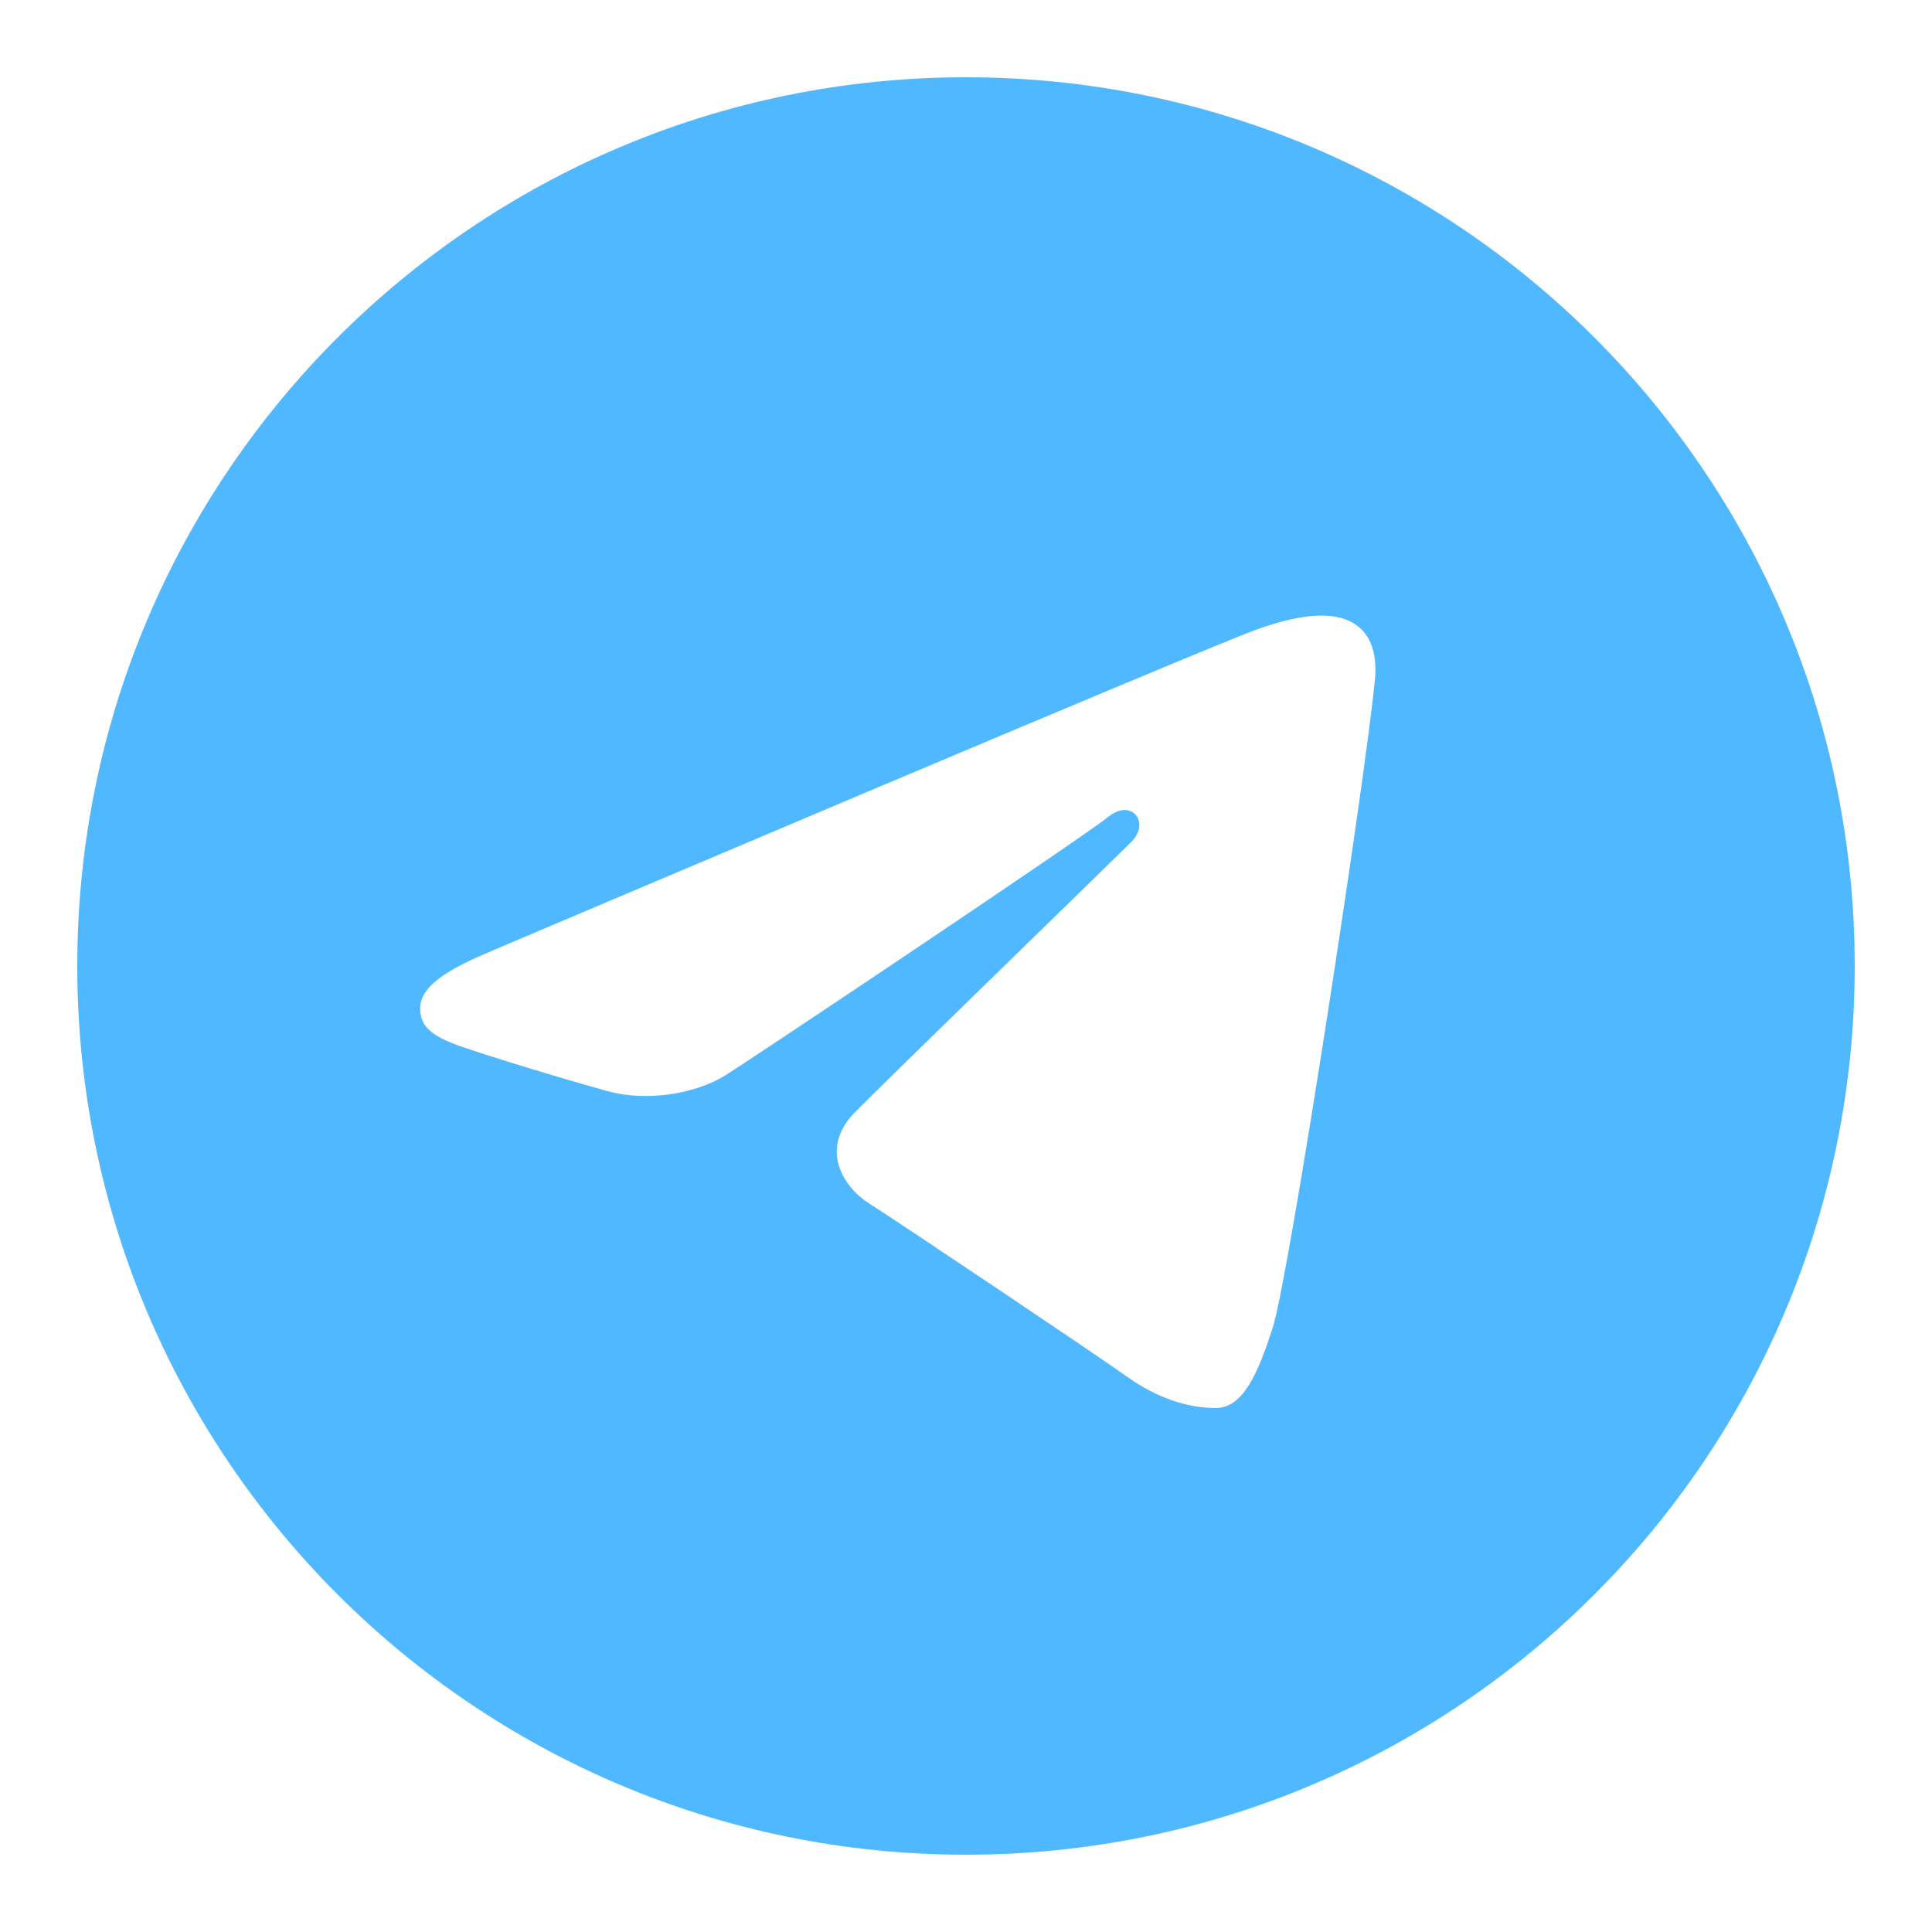
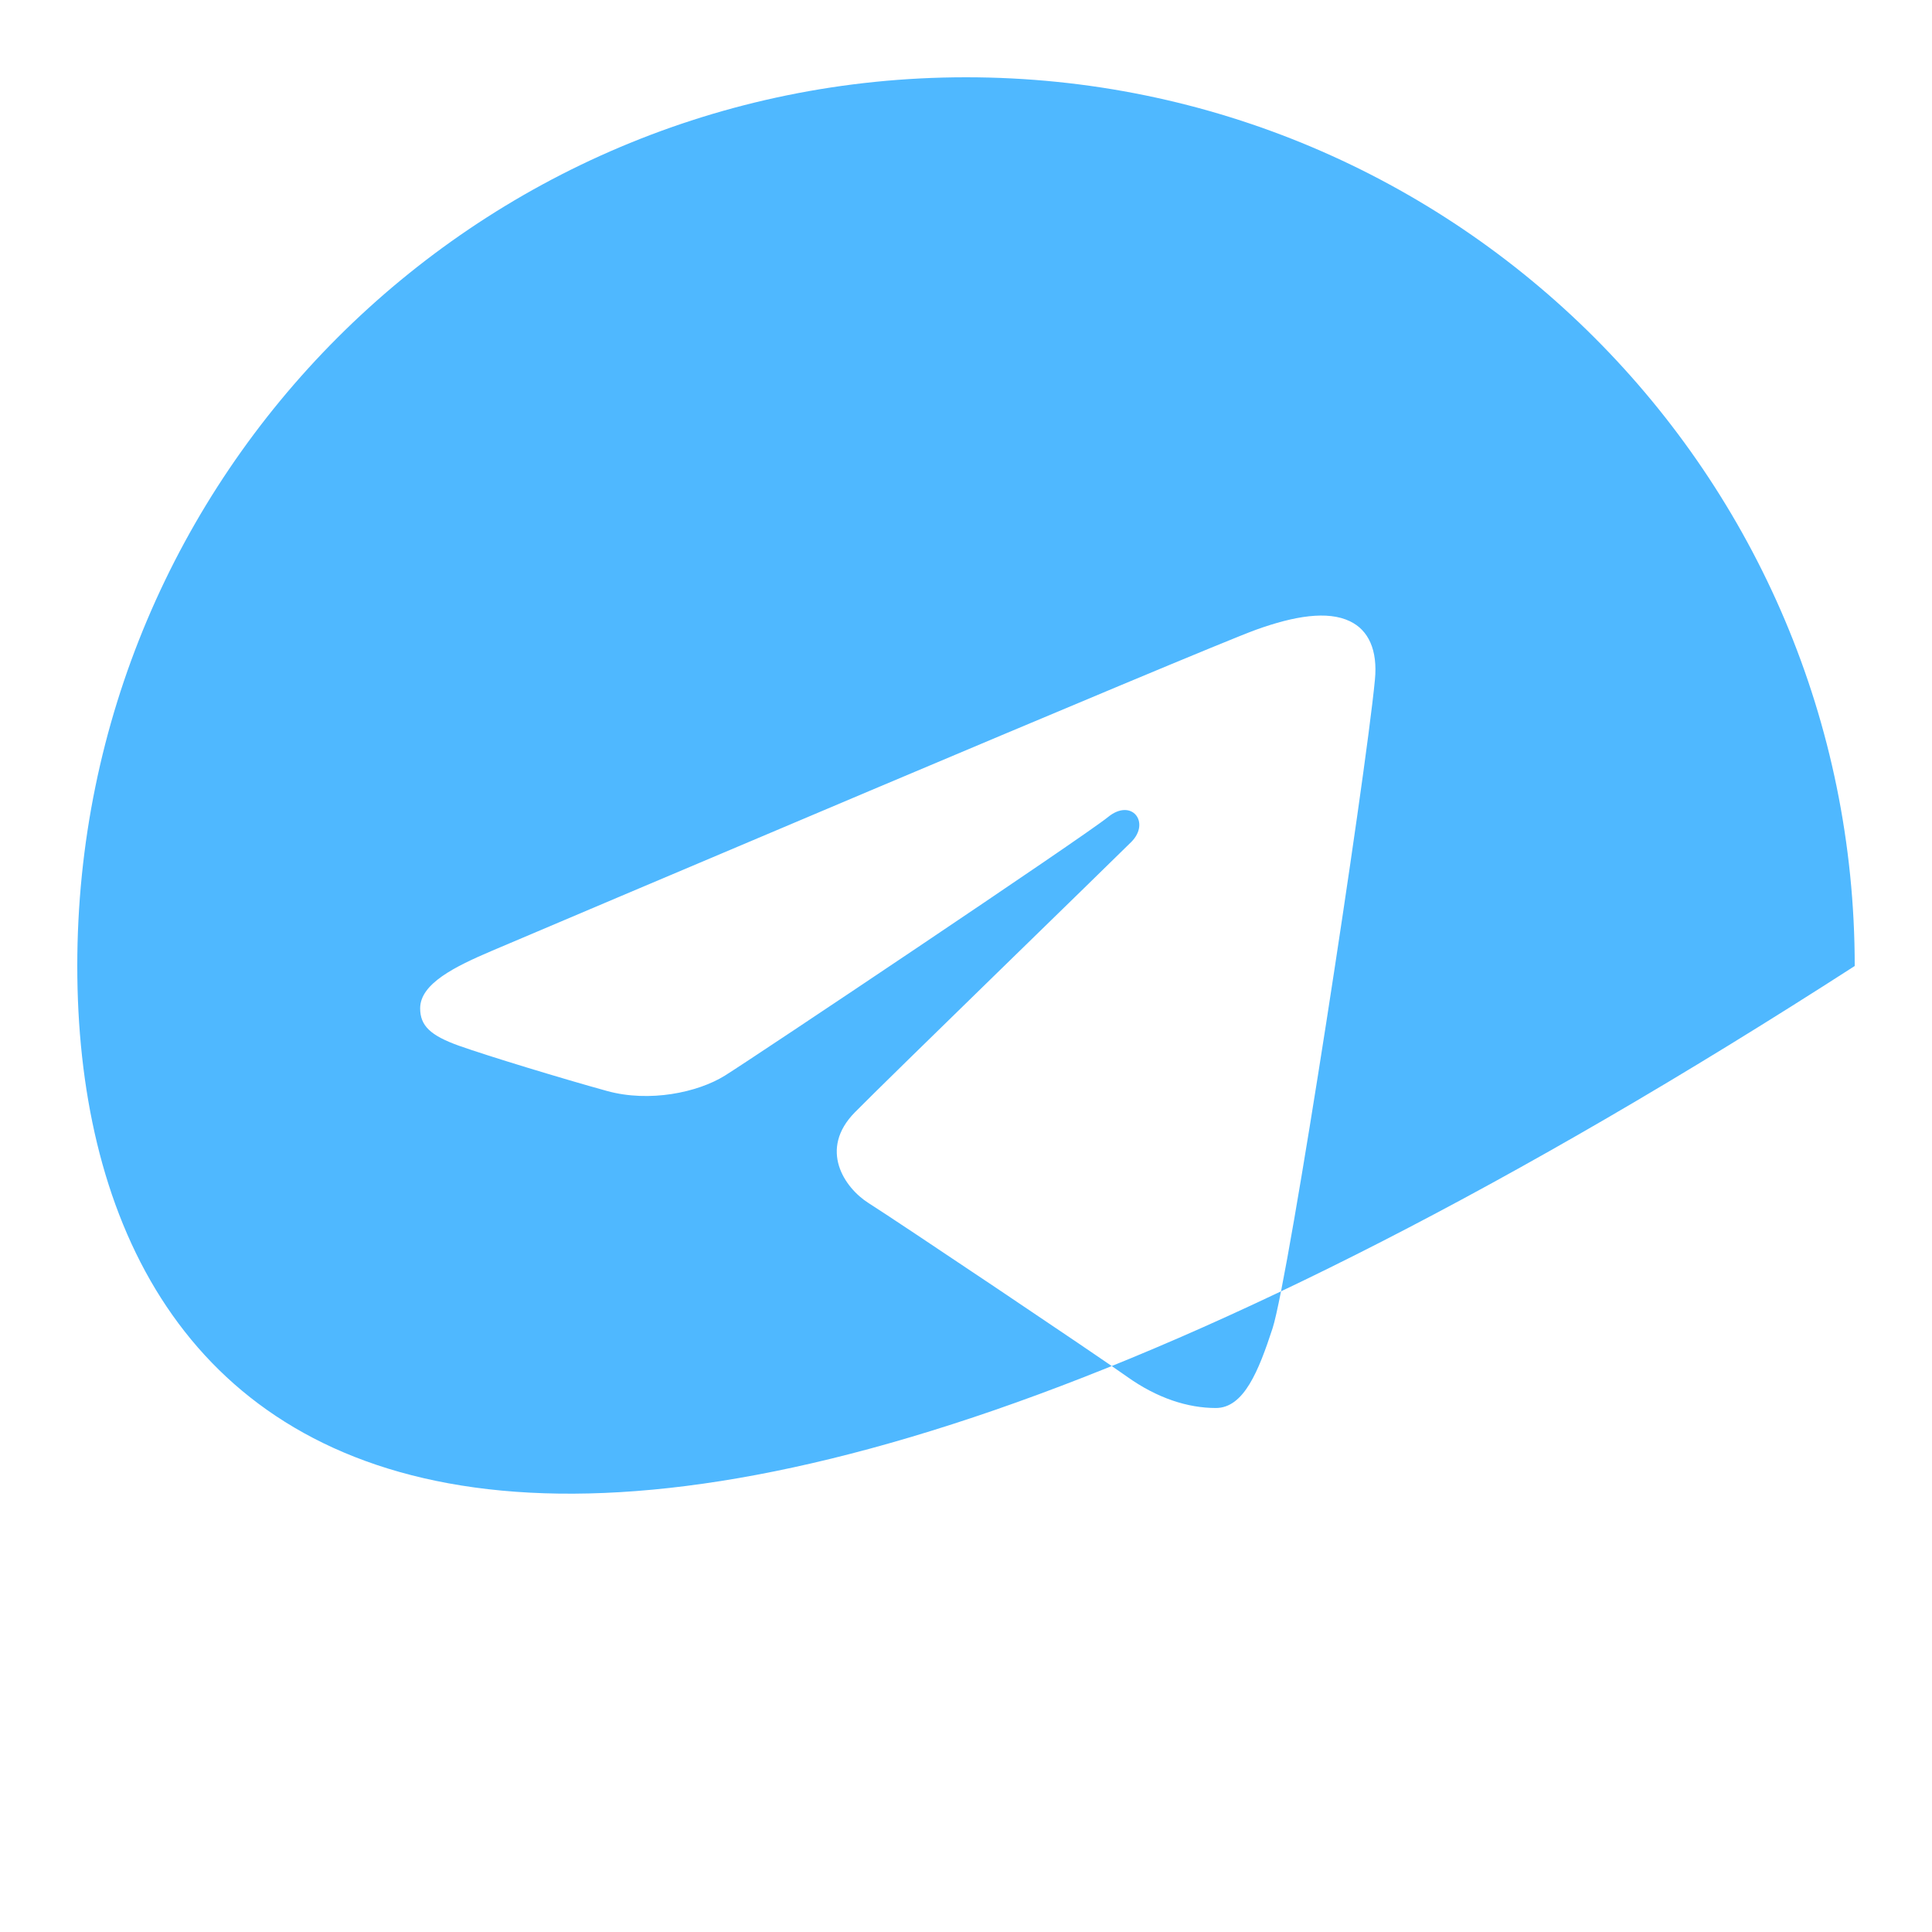
<svg xmlns="http://www.w3.org/2000/svg" width="32" height="32" viewBox="0 0 32 32" fill="none">
-   <path d="M16 1.28C24.13 1.28 30.72 7.87 30.72 16C30.72 24.13 24.13 30.72 16 30.72C7.87 30.72 1.28 24.13 1.28 16C1.28 7.87 7.87 1.28 16 1.28ZM21.078 22C21.348 21.169 22.617 12.89 22.773 11.259C22.821 10.765 22.665 10.436 22.359 10.29C21.989 10.112 21.441 10.201 20.805 10.43C19.934 10.744 8.79 15.476 8.146 15.749C7.536 16.009 6.959 16.292 6.959 16.701C6.959 16.989 7.129 17.151 7.6 17.32C8.091 17.494 9.325 17.869 10.054 18.07C10.756 18.264 11.556 18.095 12.004 17.817C12.479 17.522 17.959 13.854 18.352 13.533C18.745 13.212 19.059 13.623 18.738 13.945C18.416 14.267 14.655 17.918 14.159 18.424C13.556 19.037 13.984 19.673 14.388 19.928C14.849 20.219 18.168 22.445 18.667 22.802C19.167 23.159 19.674 23.321 20.138 23.321C20.602 23.321 20.846 22.709 21.078 22Z" fill="#4FB8FF" />
+   <path d="M16 1.28C24.13 1.28 30.72 7.87 30.72 16C7.87 30.72 1.28 24.13 1.28 16C1.28 7.87 7.87 1.28 16 1.28ZM21.078 22C21.348 21.169 22.617 12.89 22.773 11.259C22.821 10.765 22.665 10.436 22.359 10.29C21.989 10.112 21.441 10.201 20.805 10.43C19.934 10.744 8.79 15.476 8.146 15.749C7.536 16.009 6.959 16.292 6.959 16.701C6.959 16.989 7.129 17.151 7.6 17.32C8.091 17.494 9.325 17.869 10.054 18.07C10.756 18.264 11.556 18.095 12.004 17.817C12.479 17.522 17.959 13.854 18.352 13.533C18.745 13.212 19.059 13.623 18.738 13.945C18.416 14.267 14.655 17.918 14.159 18.424C13.556 19.037 13.984 19.673 14.388 19.928C14.849 20.219 18.168 22.445 18.667 22.802C19.167 23.159 19.674 23.321 20.138 23.321C20.602 23.321 20.846 22.709 21.078 22Z" fill="#4FB8FF" />
</svg>